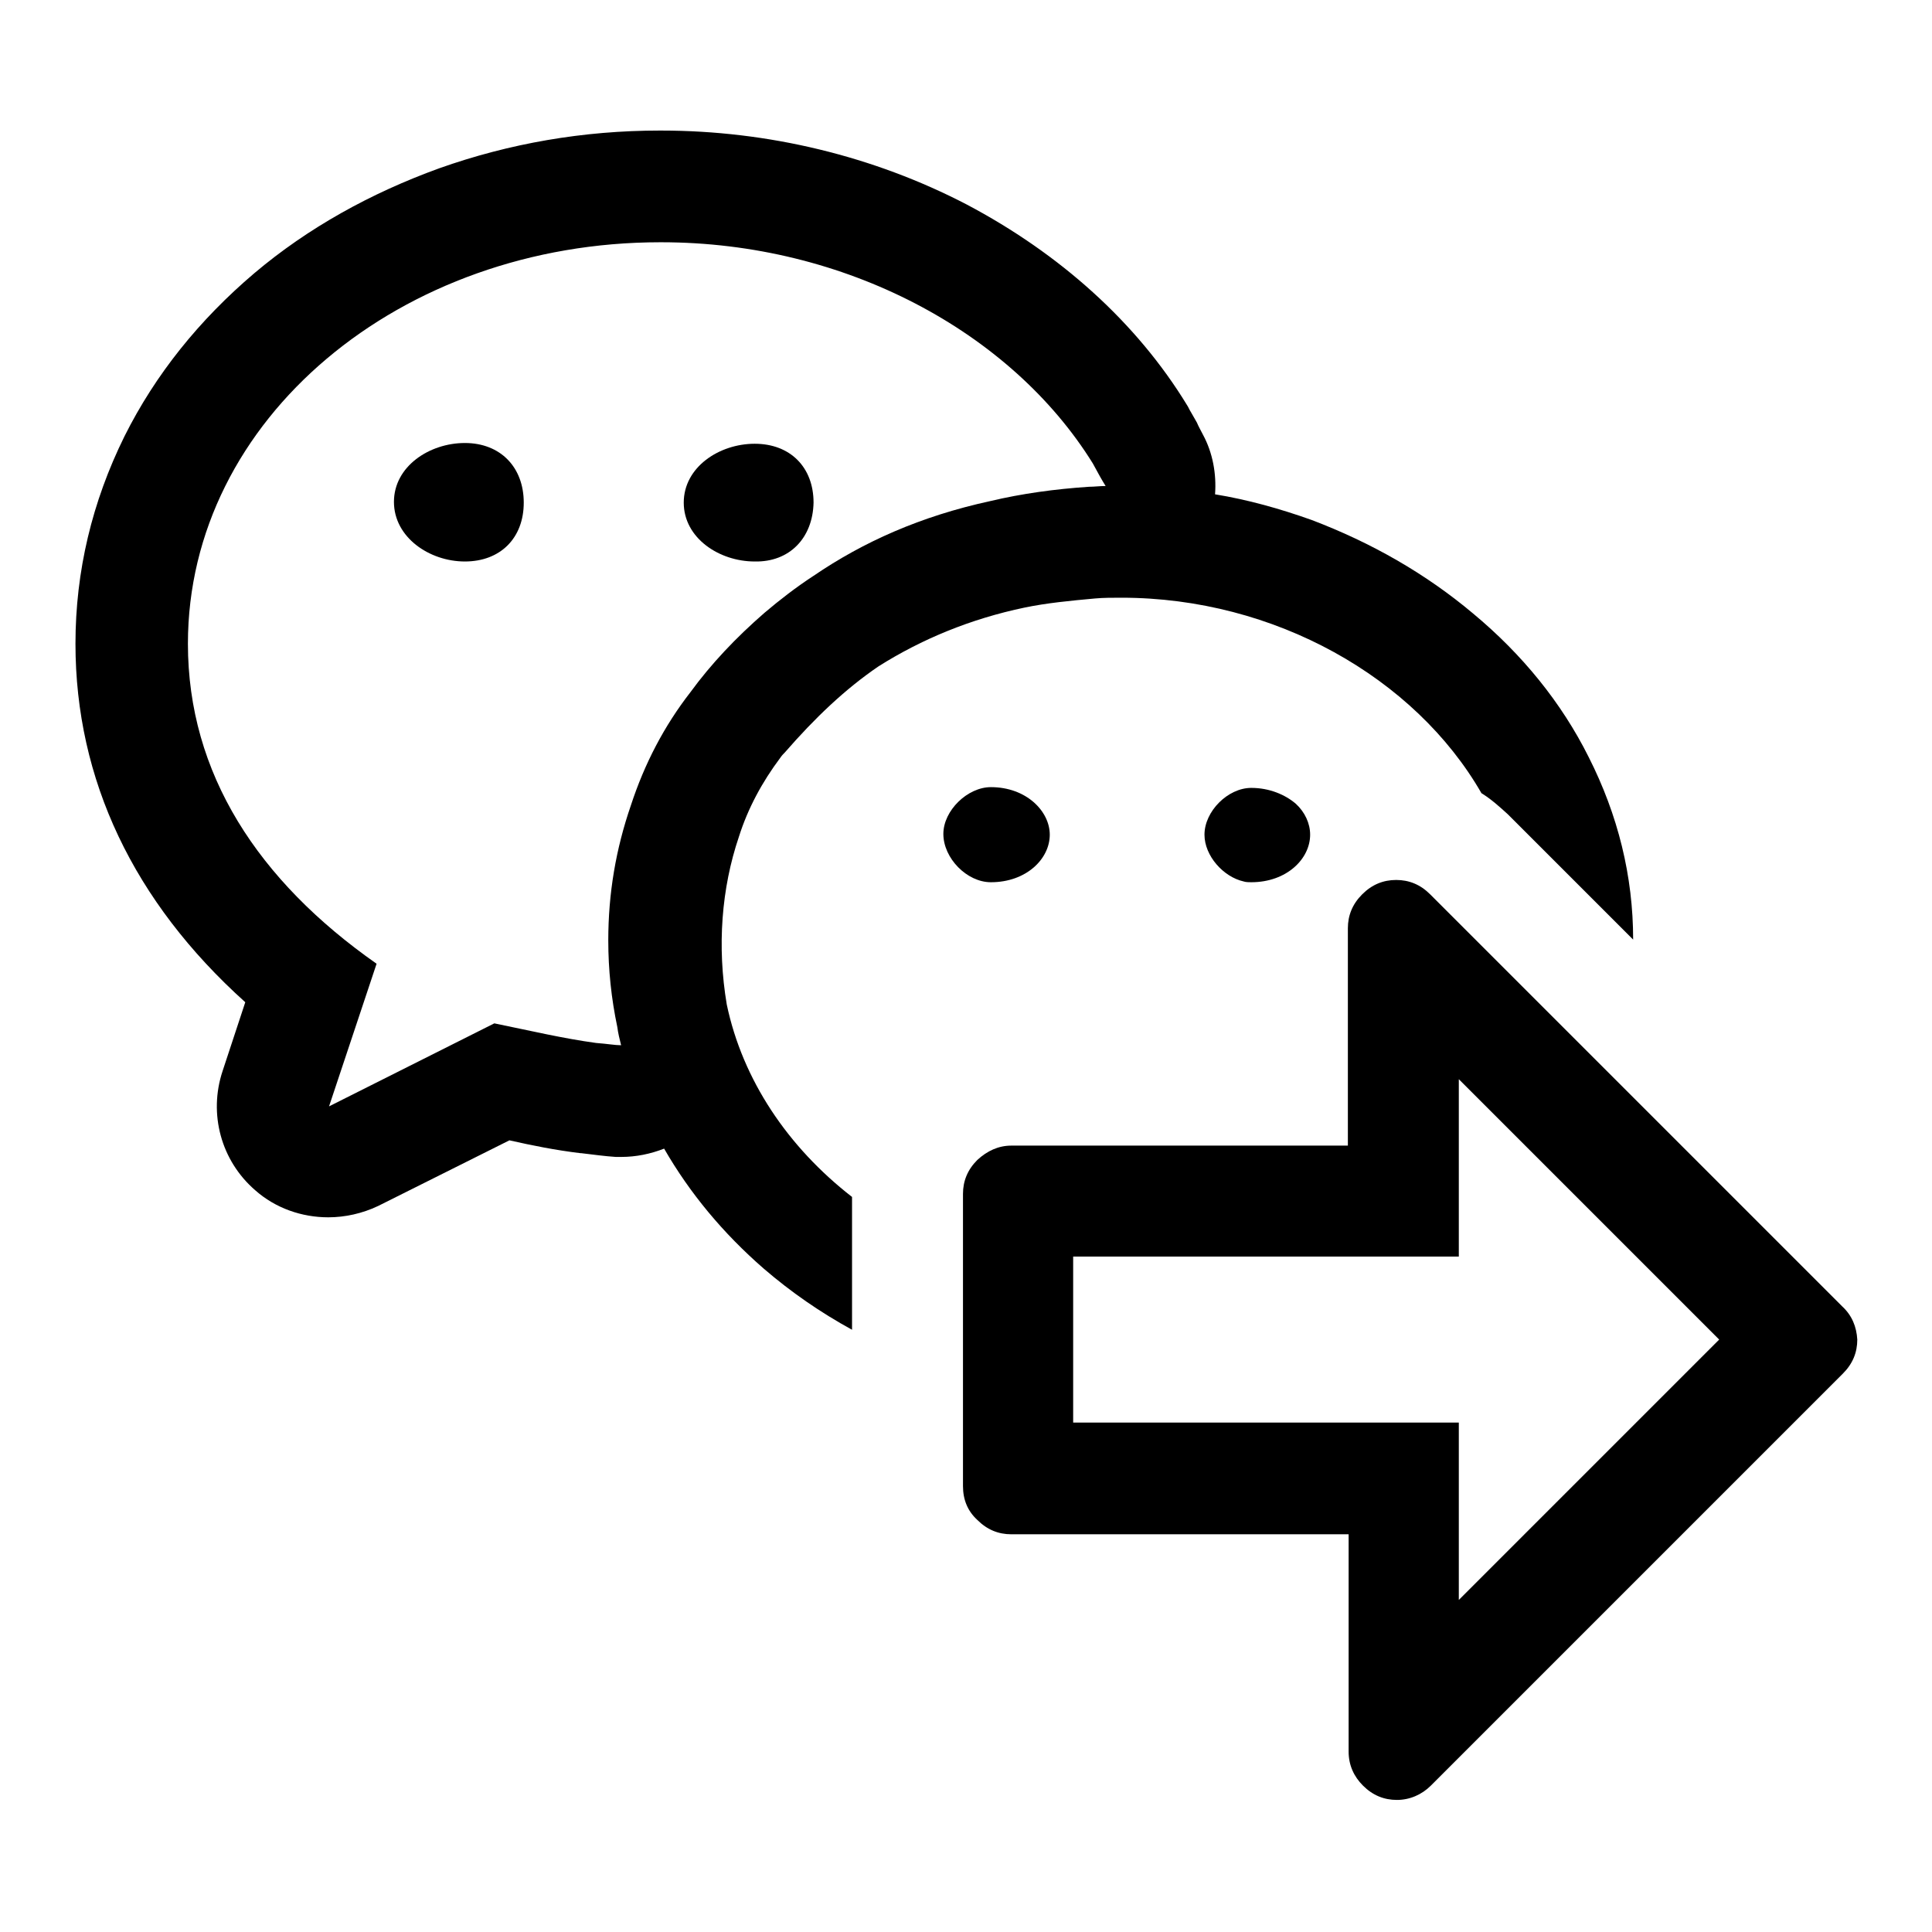
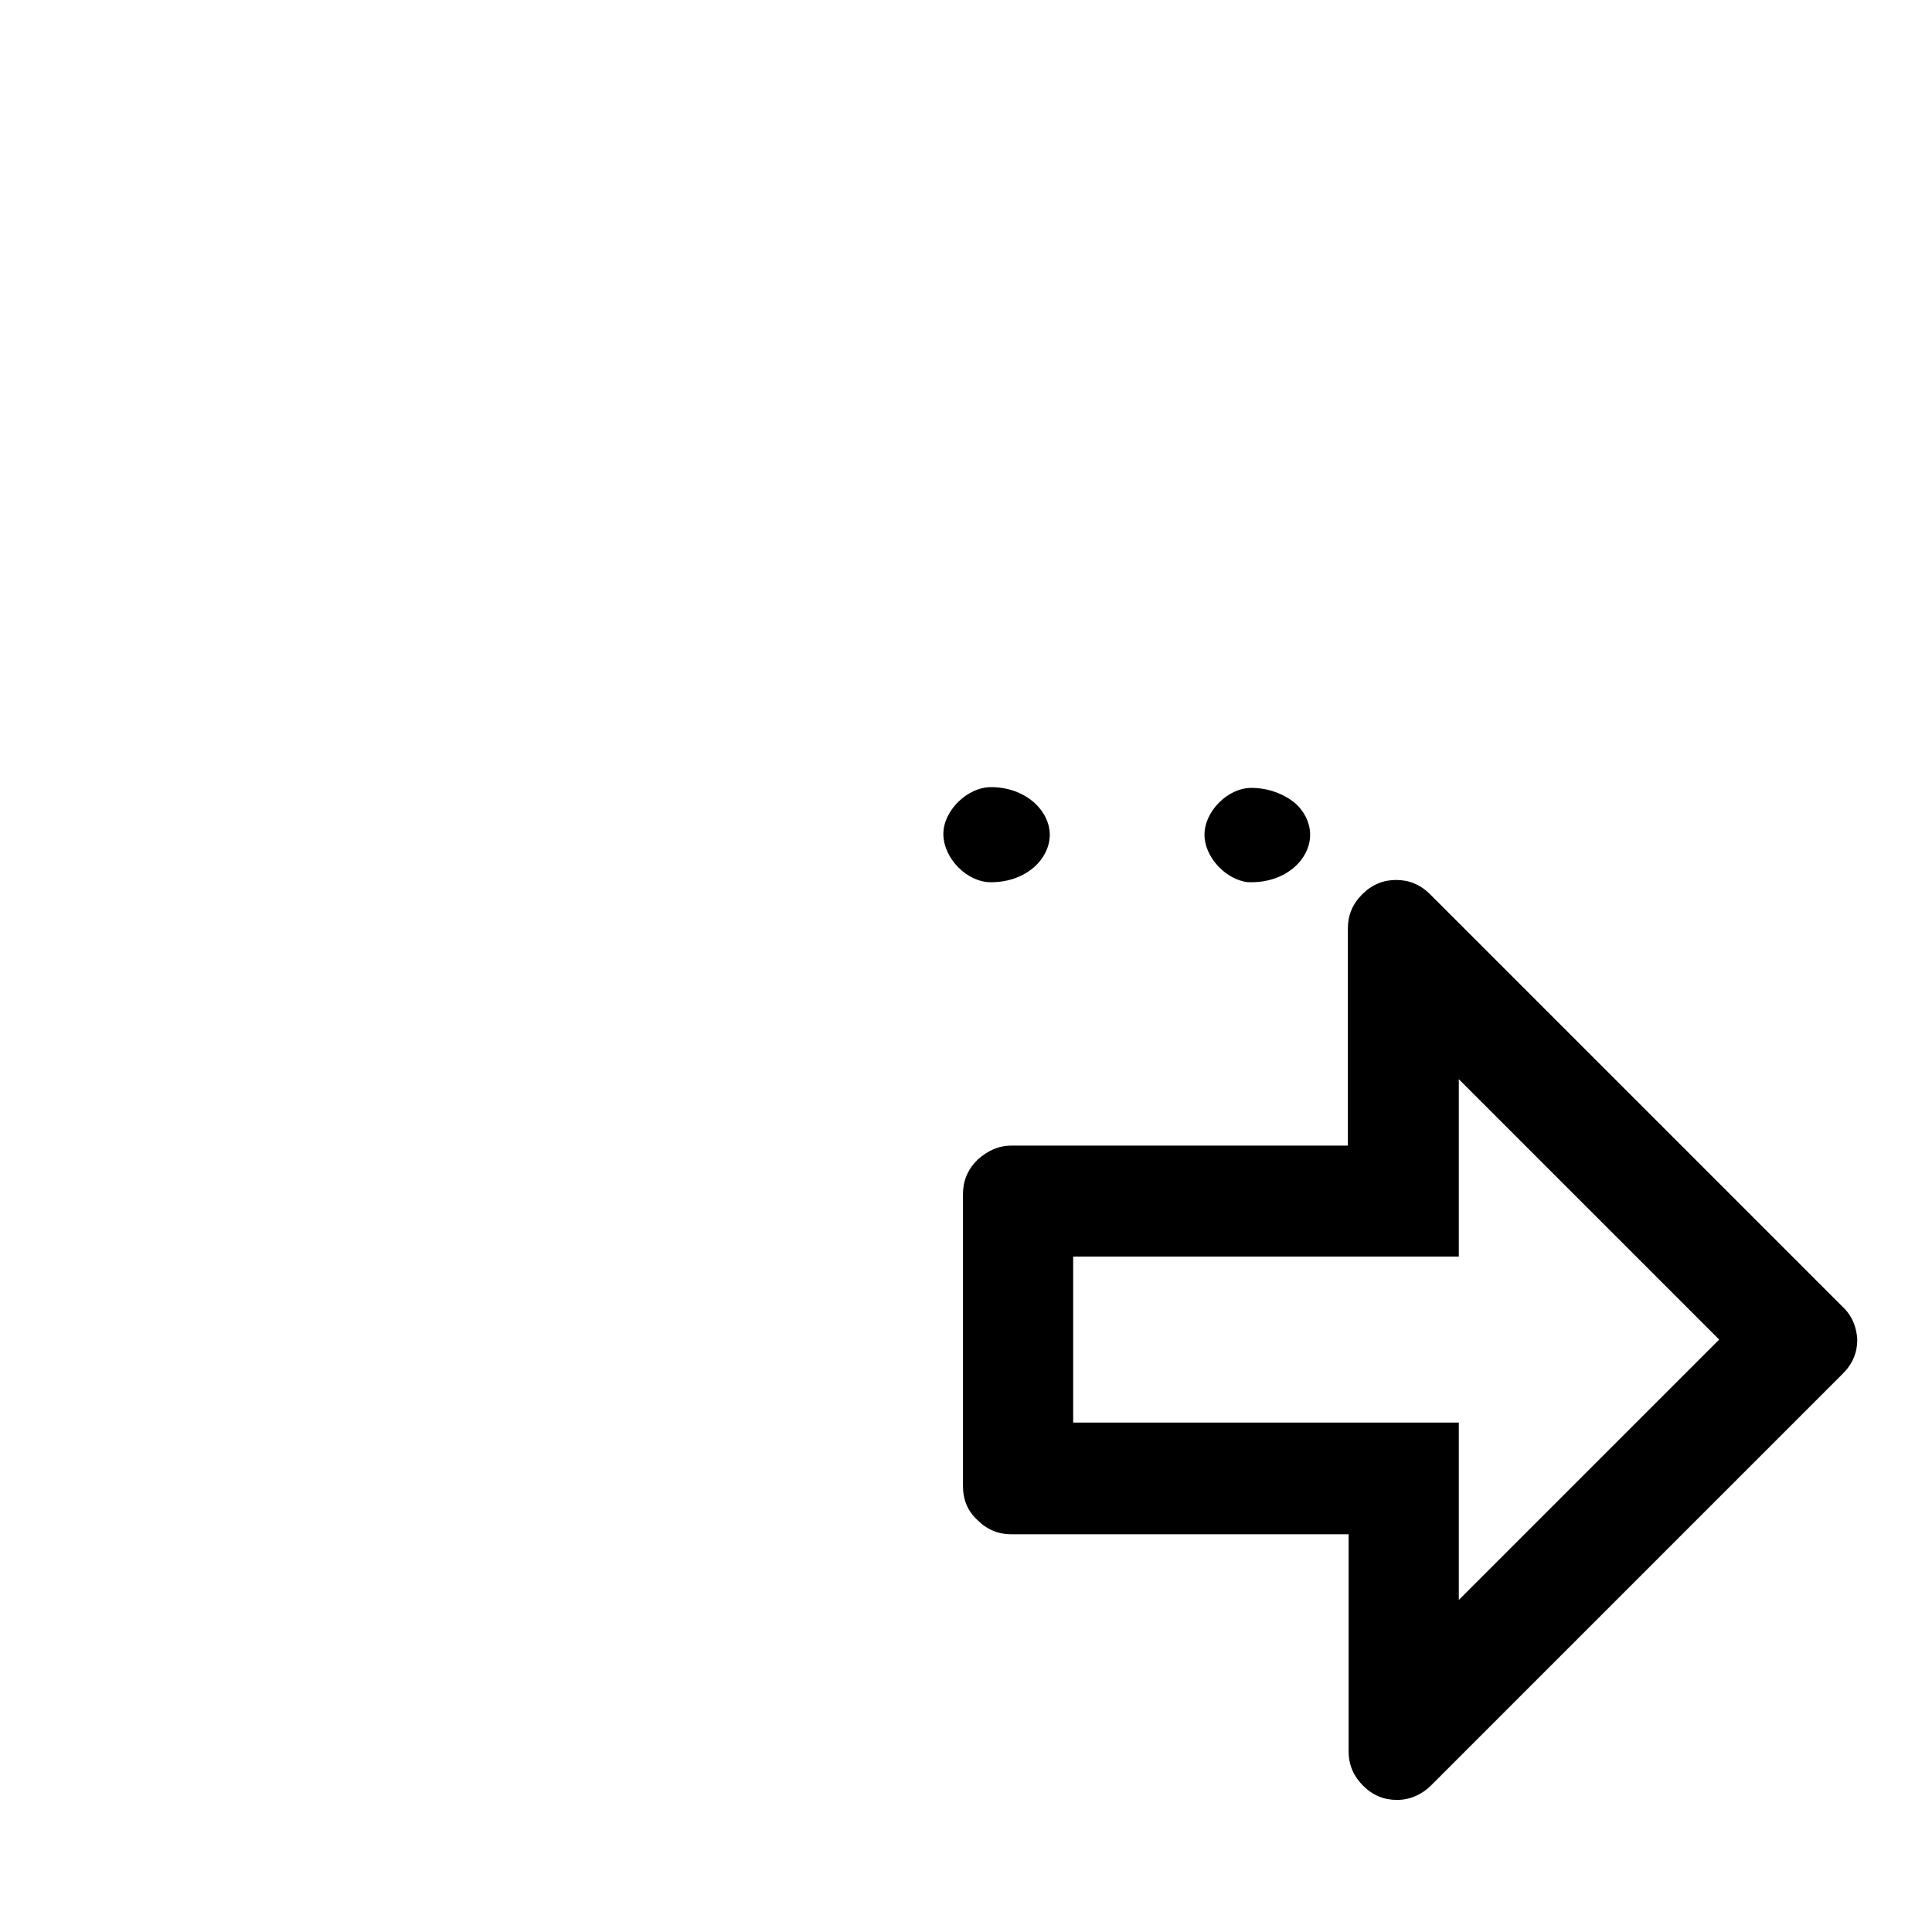
<svg xmlns="http://www.w3.org/2000/svg" version="1.1" x="0px" y="0px" viewBox="0 0 256 256" enable-background="new 0 0 256 256" xml:space="preserve">
  <g>
    <g>
-       <path fill="#000000" d="M103.4,100.4c0.2-0.3,0.4-0.5,0.6-0.7c4-4.6,8-8.4,12.4-11.4c5.7-3.6,12.2-6.3,19.4-7.8c2.9-0.6,6-0.9,9.3-1.2c1.1-0.1,2.3-0.1,3.4-0.1c0,0,0.1,0,0.1,0c20.3,0,38.9,10.6,47.7,25.9c1.3,0.8,2.4,1.8,3.5,2.8l16.6,16.6c0-8.4-2-16.5-5.9-24.2c-3.6-7.2-8.8-13.6-15.3-19c-6.3-5.3-13.5-9.4-21.4-12.4c-4.2-1.5-8.5-2.7-12.8-3.4c0.2-2.7-0.3-5.5-1.6-7.9c-0.3-0.6-0.6-1.1-0.8-1.6c-0.3-0.5-0.5-0.9-0.8-1.4c-0.2-0.3-0.3-0.6-0.5-0.9c-6.7-11-16.9-20.1-29.2-26.6c-12.3-6.4-26.3-9.8-40.5-9.8h-0.2c-10.1,0-19.9,1.7-29.2,5c-9.1,3.3-17.4,7.9-24.5,13.9c-7.3,6.2-13.1,13.4-17.2,21.6C12.2,66.5,10,75.7,10,85.3c0,18,7.7,34.2,22.5,47.5l-3,9.1c-1.9,5.7-0.2,11.9,4.3,15.8c2.7,2.4,6.2,3.6,9.7,3.6c2.2,0,4.5-0.5,6.6-1.5l17.4-8.7c3.1,0.7,6.1,1.3,9.4,1.7c0,0,0.1,0,0.1,0c1.7,0.2,3.1,0.4,4.6,0.5c0.2,0,0.5,0,0.7,0c2,0,3.9-0.4,5.7-1.1c3.4,5.9,7.8,11.2,13.2,15.9c3.6,3.1,7.5,5.8,11.7,8.1v-17.6c-8.5-6.6-14.5-15.5-16.6-25.5c-1.3-7.7-0.7-15.4,1.6-22.2C99.1,107.1,101,103.6,103.4,100.4z M91.5,91.7c-3.5,4.5-6.1,9.5-7.9,15c-2,5.8-3,11.7-3,17.9c0,3.9,0.4,7.7,1.2,11.5c0.1,0.8,0.3,1.6,0.5,2.4c-0.8,0-1.9-0.2-3.3-0.3c-4.4-0.6-8.6-1.6-13.5-2.6l-21.9,11l6.3-18.9c-15.7-11-25-25.2-25-42.4c0-29.8,28.2-53.2,62.6-53.2c0,0,0.1,0,0.1,0c24.4,0,46.4,11.9,57.2,29.3c0.7,1.3,1.2,2.2,1.7,3c-0.8,0-1.5,0.1-2.2,0.1c-4.5,0.3-8.9,0.9-13.1,1.9c-9.2,2-16.8,5.4-23.4,9.9c-2.3,1.5-4.5,3.2-6.5,4.9C97.5,84.5,94.2,88,91.5,91.7z" />
-       <path fill="#000000" d="M61.6,58.7C61.6,58.7,61.6,58.7,61.6,58.7c-4.7,0-9.4,3.1-9.4,7.8c0,4.7,4.7,7.9,9.4,7.9h0c4.7,0,7.8-3.1,7.8-7.8C69.4,61.9,66.3,58.7,61.6,58.7z" />
-       <path fill="#000000" d="M107.8,66.6c0-4.7-3.1-7.8-7.8-7.8h0c-4.7,0-9.4,3.1-9.4,7.8c0,4.7,4.7,7.8,9.4,7.8h0C104.6,74.5,107.7,71.3,107.8,66.6z" />
      <path fill="#000000" d="M131.3,116.9c4.7,0,7.8-3.1,7.8-6.3c0-3.1-3.1-6.3-7.8-6.3l0,0c-3.1,0-6.3,3.1-6.3,6.2C125,113.7,128.1,116.9,131.3,116.9C131.3,116.9,131.3,116.9,131.3,116.9z" />
      <path fill="#000000" d="M165.8,104.4L165.8,104.4c-3.1,0-6.2,3.1-6.2,6.2c0,2.8,2.5,5.6,5.2,6.2c0.3,0.1,0.7,0.1,1,0.1h0c4.7,0,7.8-3.1,7.8-6.3c0-1.5-0.7-3-1.9-4.1C170.3,105.3,168.2,104.4,165.8,104.4z" />
      <path fill="#000000" d="M244.1,173.1l-54.6-54.6c-1.3-1.3-2.8-1.9-4.5-1.9c0,0,0,0,0,0c-1.7,0-3.2,0.6-4.5,1.9c-1.3,1.3-1.9,2.8-1.9,4.5v28.8h-44.6c0,0,0,0,0,0c-1.7,0-3.2,0.7-4.5,1.9c-1.3,1.3-1.9,2.8-1.9,4.5v38.7c0,1.8,0.6,3.3,1.9,4.5c1.3,1.3,2.8,1.9,4.5,1.9h44.7v28.8c0,1.8,0.7,3.3,1.9,4.5c1.3,1.3,2.8,1.9,4.5,1.9s3.3-0.7,4.5-1.9l54.6-54.6c1.3-1.3,1.9-2.8,1.9-4.5C246,175.8,245.4,174.3,244.1,173.1z M193.3,212v-8.7v-14.8h-14.8h-36.3v-22h36.3h14.8v-14.8v-8.7l34.5,34.5L193.3,212z" />
    </g>
  </g>
</svg>